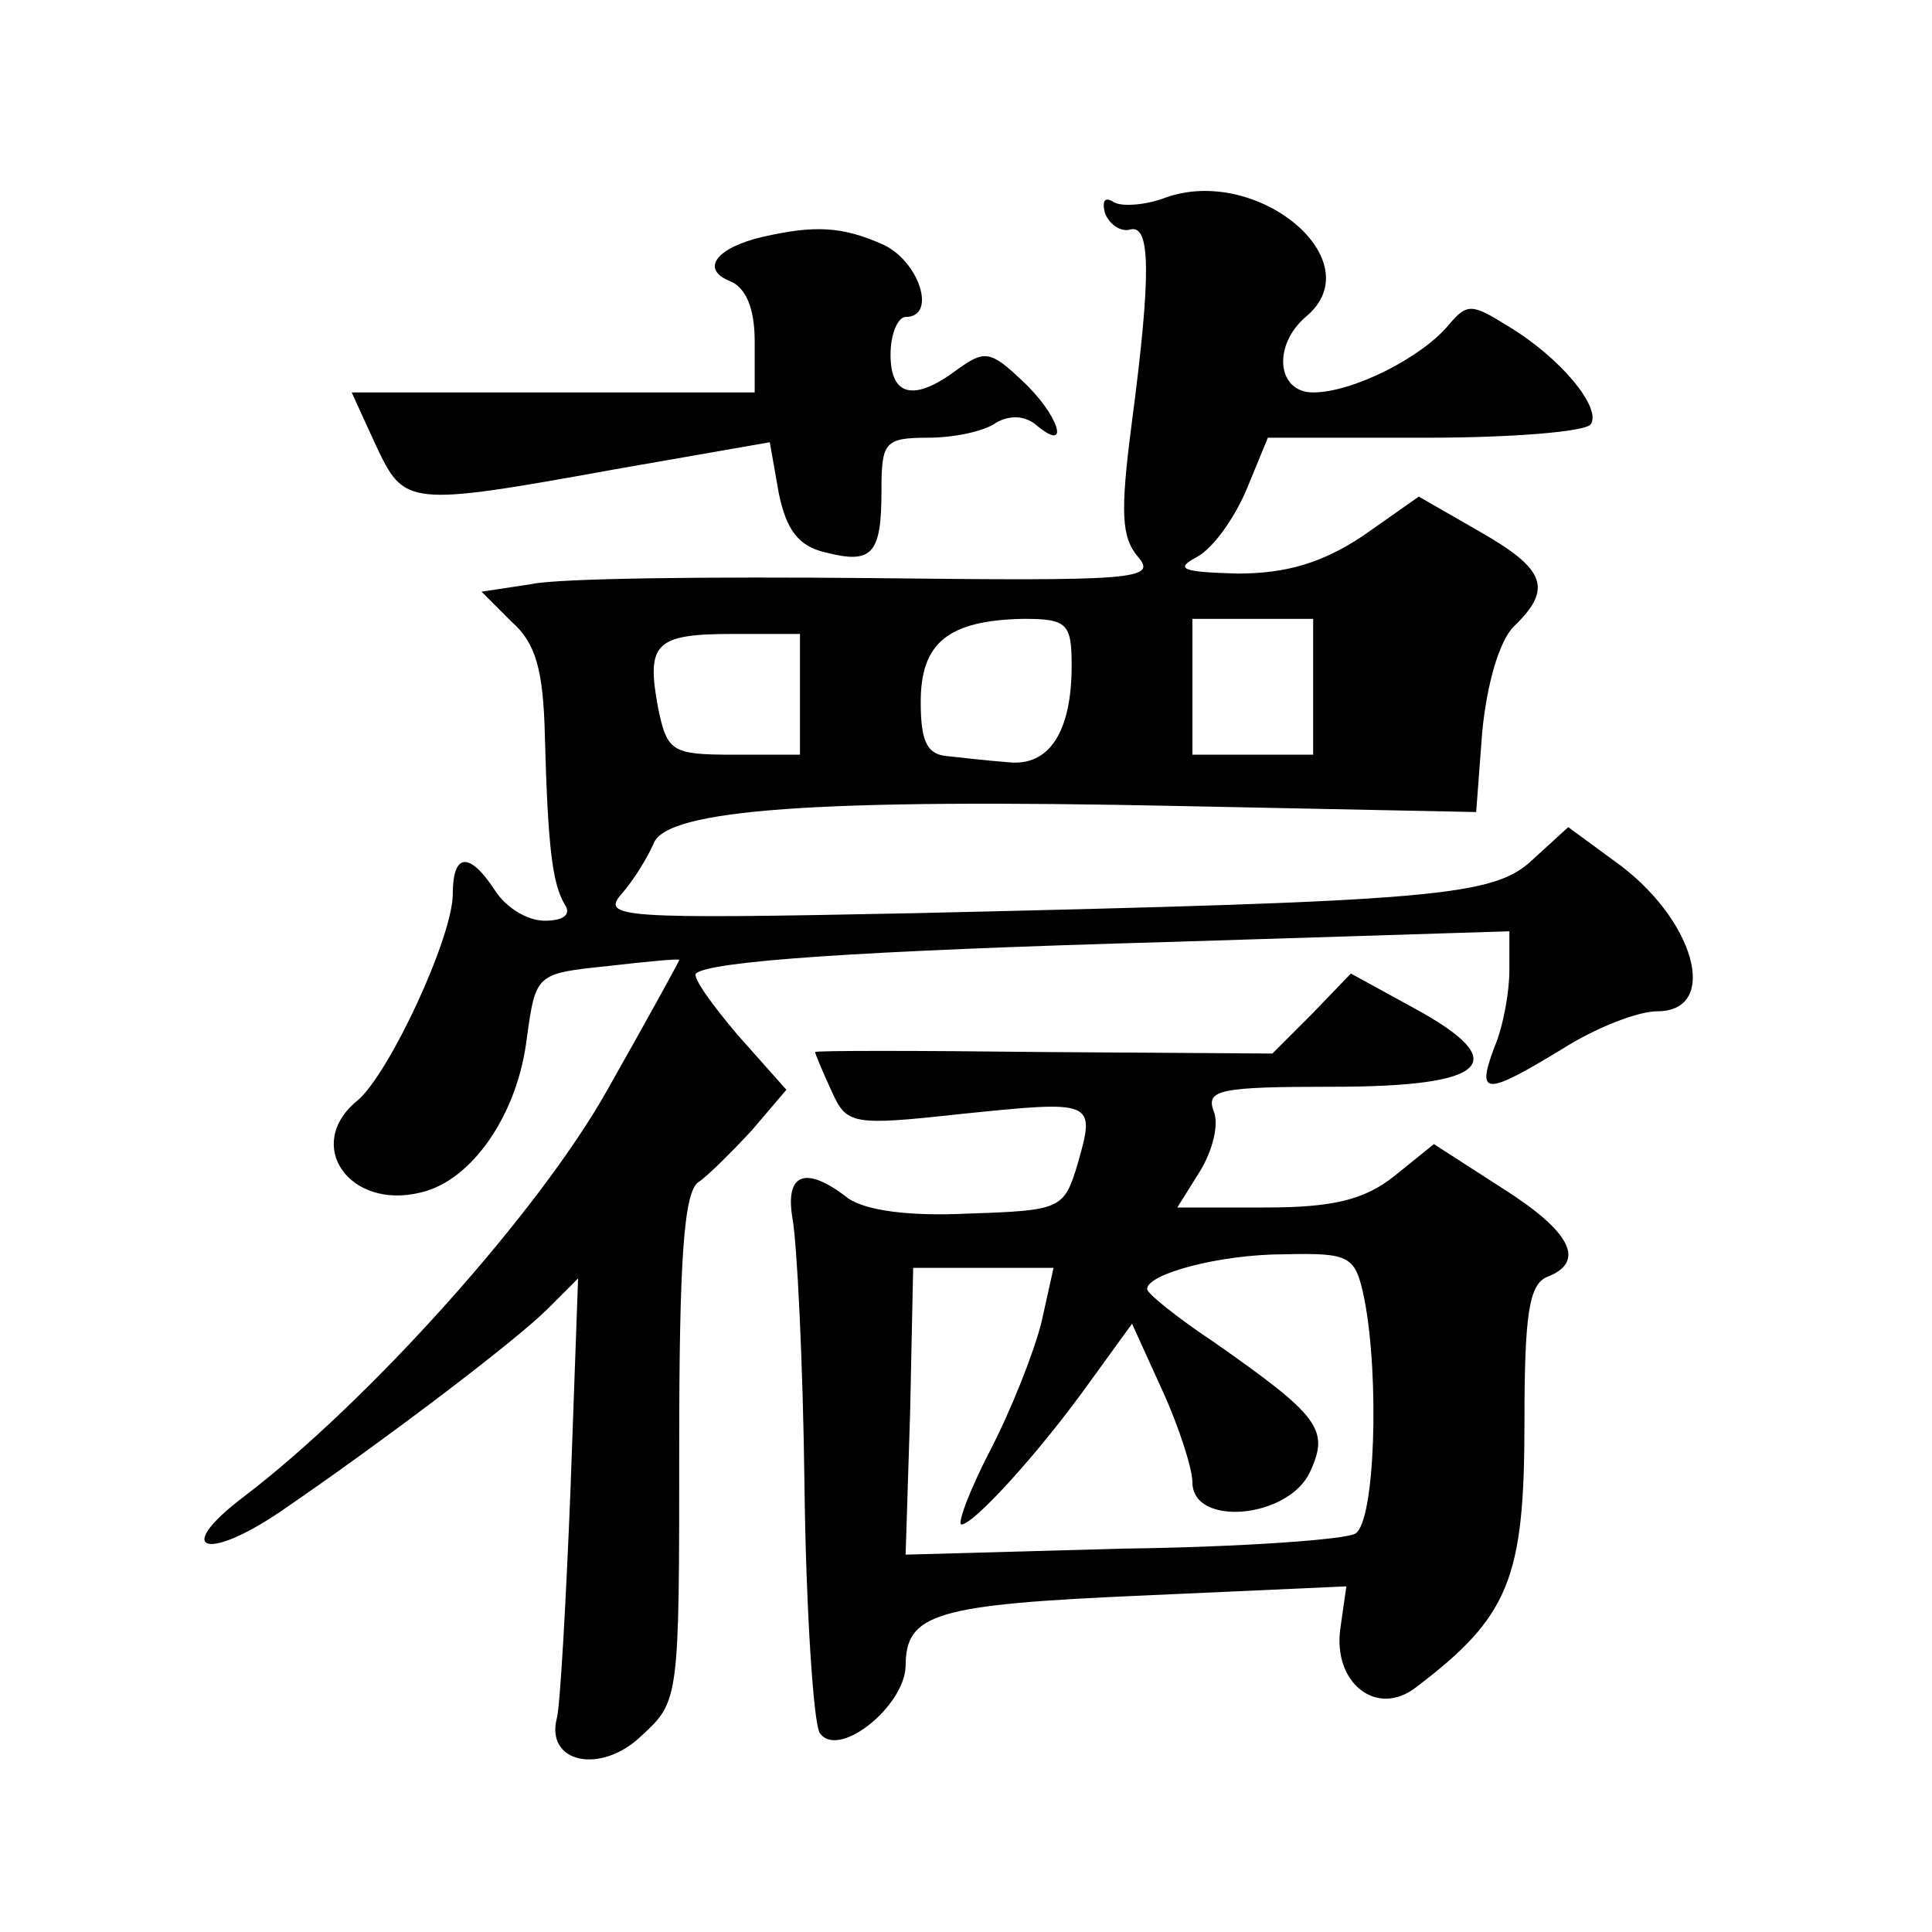
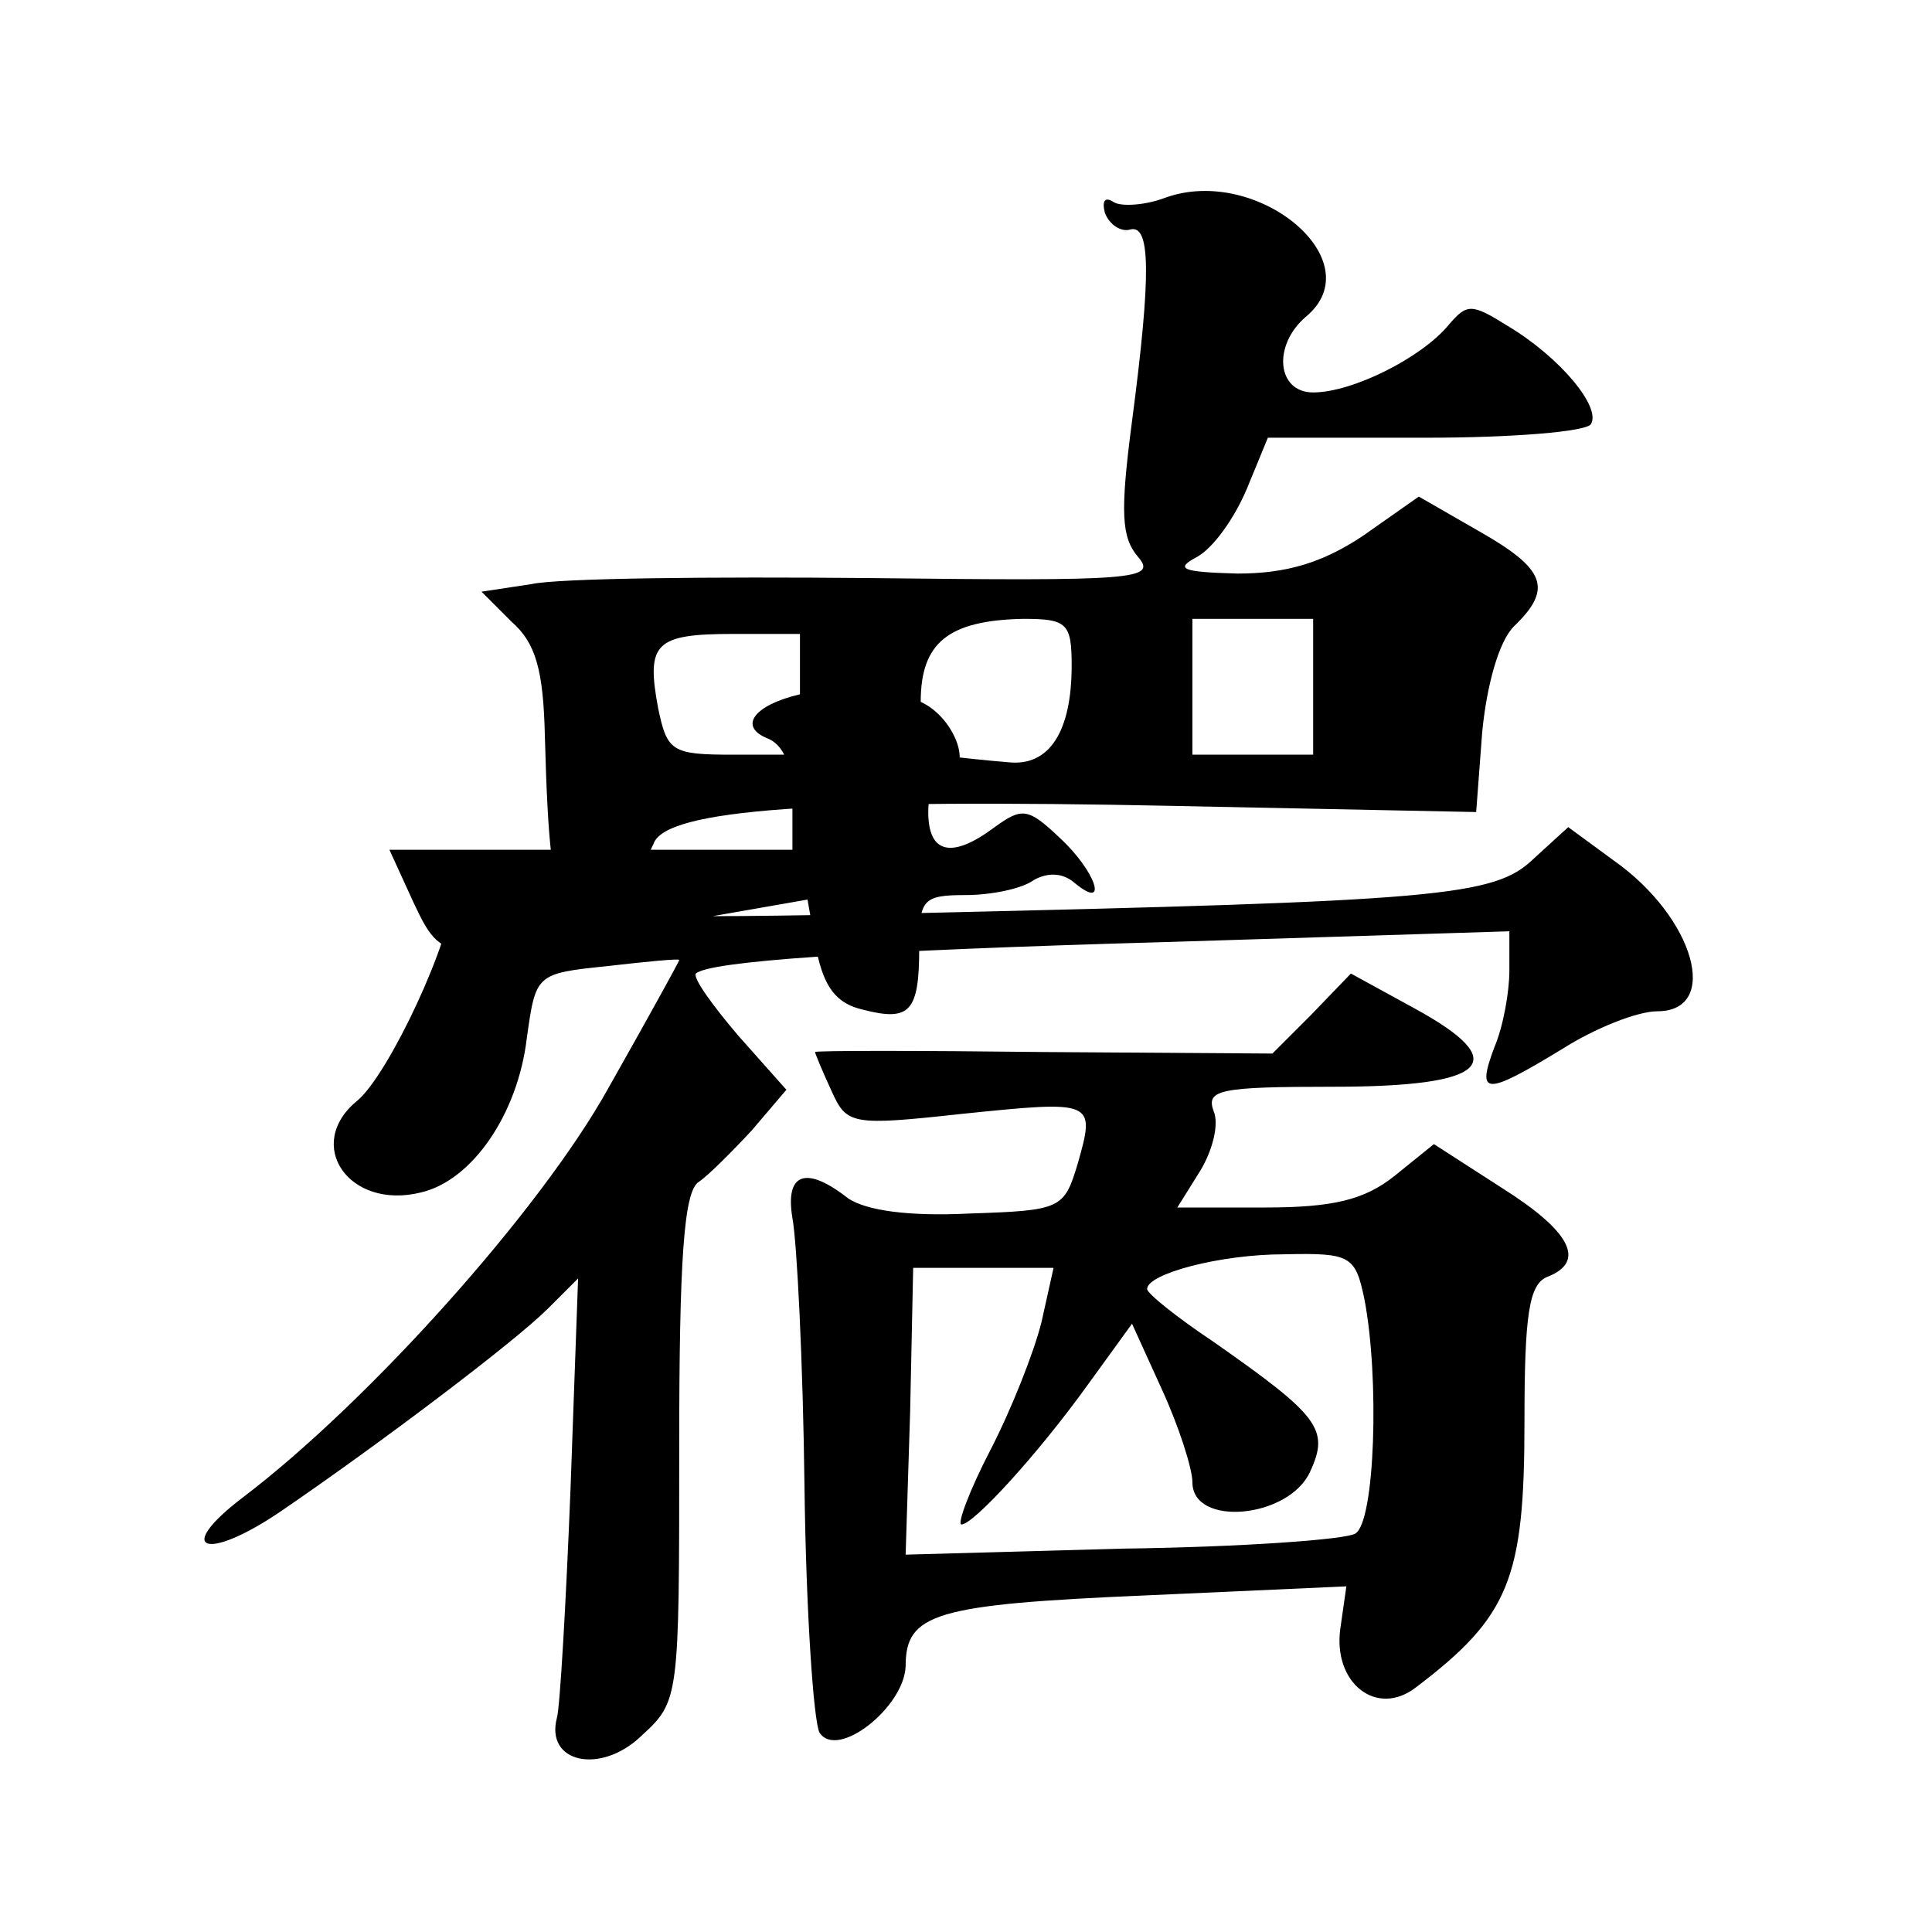
<svg xmlns="http://www.w3.org/2000/svg" version="1.0" width="128pt" height="128pt" viewBox="0 0 128 128" preserveAspectRatio="xMidYMid meet">
  <g transform="translate(0,128) scale(0.1,-0.1)" fill="#0" stroke="none">
-     <path d="M772 1149 c-13 -5 -29 -6 -34 -3 -6 4 -8 1 -6 -7 3 -8 11 -13 17 -11 13 3 14 -28 1 -127 -8 -61 -7 -77 4 -90 13 -15 -3 -16 -177 -14 -106 1 -207 0 -225 -4 l-33 -5 20 -20 c16 -14 21 -32 22 -76 2 -74 5 -97 13 -111 5 -7 -1 -11 -13 -11 -12 0 -26 9 -33 20 -17 26 -28 25 -28 -2 0 -29 -42 -119 -63 -137 -36 -29 -6 -73 42 -61 34 8 64 52 70 102 6 43 6 43 54 48 26 3 47 5 47 4 0 -1 -21 -39 -47 -85 -45 -81 -159 -208 -242 -271 -46 -35 -25 -43 24 -10 66 45 156 113 178 135 l20 20 -5 -139 c-3 -76 -7 -145 -9 -152 -8 -30 29 -38 56 -12 25 23 25 24 25 191 0 124 3 170 13 176 6 4 22 20 35 34 l23 27 -32 36 c-17 20 -30 38 -28 41 9 8 103 15 316 21 l223 7 0 -26 c0 -14 -4 -37 -10 -51 -12 -32 -6 -32 45 -1 22 14 50 25 63 25 42 0 25 62 -29 100 l-30 22 -23 -21 c-26 -25 -61 -28 -410 -36 -196 -4 -208 -3 -194 13 8 9 17 24 21 33 8 23 110 30 348 25 l197 -4 4 53 c3 31 11 60 21 70 26 25 21 38 -23 63 l-40 23 -37 -26 c-27 -18 -51 -25 -83 -25 -37 1 -42 3 -27 11 11 6 25 26 33 45 l14 34 105 0 c57 0 106 4 109 9 7 11 -20 44 -55 65 -24 15 -27 15 -39 1 -18 -22 -64 -45 -90 -45 -24 0 -27 31 -5 50 45 37 -32 101 -93 79z m-62 -310 c0 -44 -15 -67 -42 -64 -13 1 -31 3 -40 4 -14 1 -18 10 -18 36 0 39 18 54 68 55 29 0 32 -3 32 -31z m160 -14 l0 -45 -40 0 -40 0 0 45 0 45 40 0 40 0 0 -45z m-340 -5 l0 -40 -44 0 c-41 0 -44 2 -50 31 -8 43 -2 49 50 49 l44 0 0 -40z M505 1123 c-30 -7 -41 -21 -22 -29 11 -4 17 -18 17 -40 l0 -34 -134 0 -133 0 16 -35 c19 -40 20 -41 158 -16 l103 18 6 -34 c5 -24 13 -35 31 -39 31 -8 37 -1 37 41 0 32 2 35 31 35 16 0 37 4 45 10 9 5 19 5 27 -2 23 -19 14 8 -10 30 -21 20 -25 20 -43 7 -28 -21 -44 -18 -44 10 0 14 5 25 10 25 21 0 9 37 -15 48 -27 12 -45 13 -80 5z M869 608 l-26 -26 -151 1 c-84 1 -152 1 -152 0 0 -1 5 -13 11 -26 10 -22 13 -23 86 -15 88 9 89 9 77 -33 -9 -30 -11 -31 -72 -33 -40 -2 -68 2 -80 10 -28 22 -42 17 -37 -13 3 -16 7 -95 8 -178 1 -82 6 -156 10 -163 12 -18 56 17 57 44 0 35 19 41 159 47 l133 6 -4 -28 c-5 -36 24 -59 50 -39 62 47 72 72 72 176 0 71 3 91 15 96 26 10 16 30 -30 59 l-45 29 -26 -21 c-20 -16 -41 -21 -86 -21 l-58 0 15 24 c8 13 13 31 9 40 -5 14 4 16 79 16 103 0 120 16 54 52 l-42 23 -26 -27z m35 -189 c10 -52 7 -147 -6 -155 -6 -4 -76 -9 -154 -10 l-144 -4 3 95 2 95 46 0 47 0 -8 -36 c-5 -20 -20 -58 -34 -85 -14 -27 -22 -49 -19 -49 8 0 51 47 84 93 l29 40 20 -44 c11 -24 20 -52 20 -61 0 -30 64 -24 78 7 13 28 6 37 -64 86 -24 16 -44 32 -44 35 0 10 48 23 91 23 44 1 47 -1 53 -30z" />
+     <path d="M772 1149 c-13 -5 -29 -6 -34 -3 -6 4 -8 1 -6 -7 3 -8 11 -13 17 -11 13 3 14 -28 1 -127 -8 -61 -7 -77 4 -90 13 -15 -3 -16 -177 -14 -106 1 -207 0 -225 -4 l-33 -5 20 -20 c16 -14 21 -32 22 -76 2 -74 5 -97 13 -111 5 -7 -1 -11 -13 -11 -12 0 -26 9 -33 20 -17 26 -28 25 -28 -2 0 -29 -42 -119 -63 -137 -36 -29 -6 -73 42 -61 34 8 64 52 70 102 6 43 6 43 54 48 26 3 47 5 47 4 0 -1 -21 -39 -47 -85 -45 -81 -159 -208 -242 -271 -46 -35 -25 -43 24 -10 66 45 156 113 178 135 l20 20 -5 -139 c-3 -76 -7 -145 -9 -152 -8 -30 29 -38 56 -12 25 23 25 24 25 191 0 124 3 170 13 176 6 4 22 20 35 34 l23 27 -32 36 c-17 20 -30 38 -28 41 9 8 103 15 316 21 l223 7 0 -26 c0 -14 -4 -37 -10 -51 -12 -32 -6 -32 45 -1 22 14 50 25 63 25 42 0 25 62 -29 100 l-30 22 -23 -21 c-26 -25 -61 -28 -410 -36 -196 -4 -208 -3 -194 13 8 9 17 24 21 33 8 23 110 30 348 25 l197 -4 4 53 c3 31 11 60 21 70 26 25 21 38 -23 63 l-40 23 -37 -26 c-27 -18 -51 -25 -83 -25 -37 1 -42 3 -27 11 11 6 25 26 33 45 l14 34 105 0 c57 0 106 4 109 9 7 11 -20 44 -55 65 -24 15 -27 15 -39 1 -18 -22 -64 -45 -90 -45 -24 0 -27 31 -5 50 45 37 -32 101 -93 79z m-62 -310 c0 -44 -15 -67 -42 -64 -13 1 -31 3 -40 4 -14 1 -18 10 -18 36 0 39 18 54 68 55 29 0 32 -3 32 -31z m160 -14 l0 -45 -40 0 -40 0 0 45 0 45 40 0 40 0 0 -45z m-340 -5 l0 -40 -44 0 c-41 0 -44 2 -50 31 -8 43 -2 49 50 49 l44 0 0 -40z c-30 -7 -41 -21 -22 -29 11 -4 17 -18 17 -40 l0 -34 -134 0 -133 0 16 -35 c19 -40 20 -41 158 -16 l103 18 6 -34 c5 -24 13 -35 31 -39 31 -8 37 -1 37 41 0 32 2 35 31 35 16 0 37 4 45 10 9 5 19 5 27 -2 23 -19 14 8 -10 30 -21 20 -25 20 -43 7 -28 -21 -44 -18 -44 10 0 14 5 25 10 25 21 0 9 37 -15 48 -27 12 -45 13 -80 5z M869 608 l-26 -26 -151 1 c-84 1 -152 1 -152 0 0 -1 5 -13 11 -26 10 -22 13 -23 86 -15 88 9 89 9 77 -33 -9 -30 -11 -31 -72 -33 -40 -2 -68 2 -80 10 -28 22 -42 17 -37 -13 3 -16 7 -95 8 -178 1 -82 6 -156 10 -163 12 -18 56 17 57 44 0 35 19 41 159 47 l133 6 -4 -28 c-5 -36 24 -59 50 -39 62 47 72 72 72 176 0 71 3 91 15 96 26 10 16 30 -30 59 l-45 29 -26 -21 c-20 -16 -41 -21 -86 -21 l-58 0 15 24 c8 13 13 31 9 40 -5 14 4 16 79 16 103 0 120 16 54 52 l-42 23 -26 -27z m35 -189 c10 -52 7 -147 -6 -155 -6 -4 -76 -9 -154 -10 l-144 -4 3 95 2 95 46 0 47 0 -8 -36 c-5 -20 -20 -58 -34 -85 -14 -27 -22 -49 -19 -49 8 0 51 47 84 93 l29 40 20 -44 c11 -24 20 -52 20 -61 0 -30 64 -24 78 7 13 28 6 37 -64 86 -24 16 -44 32 -44 35 0 10 48 23 91 23 44 1 47 -1 53 -30z" />
  </g>
</svg>